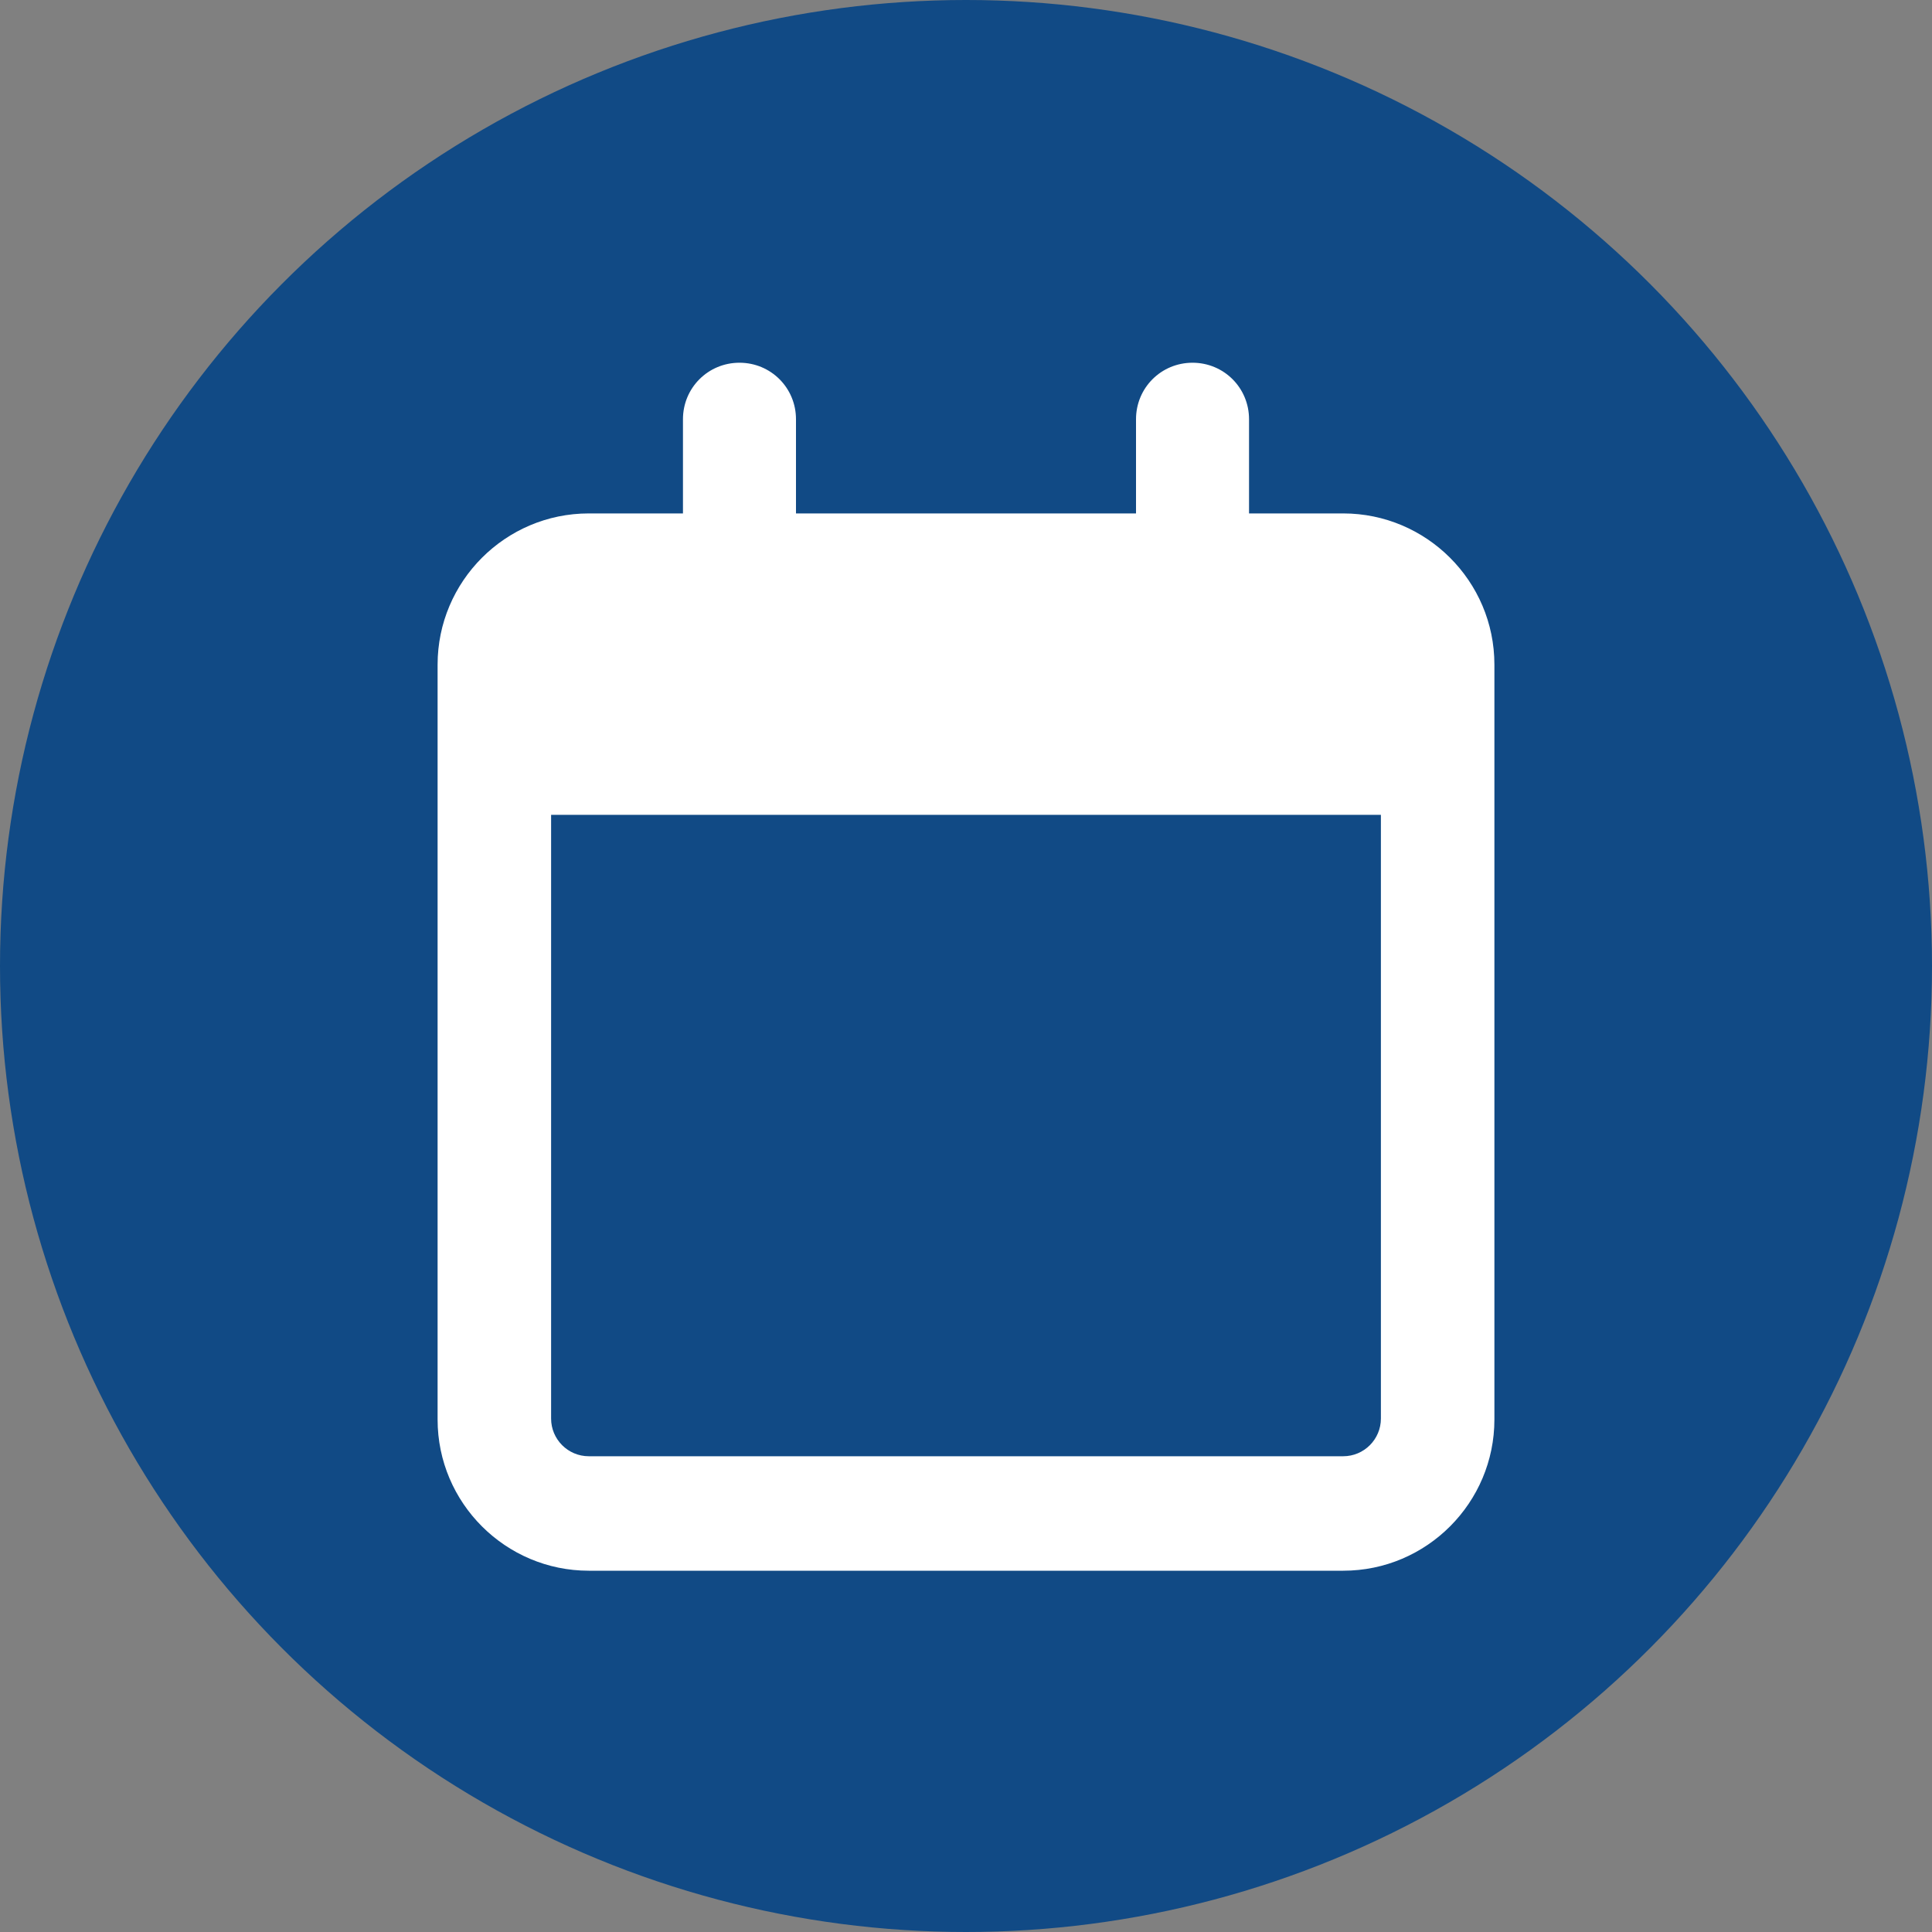
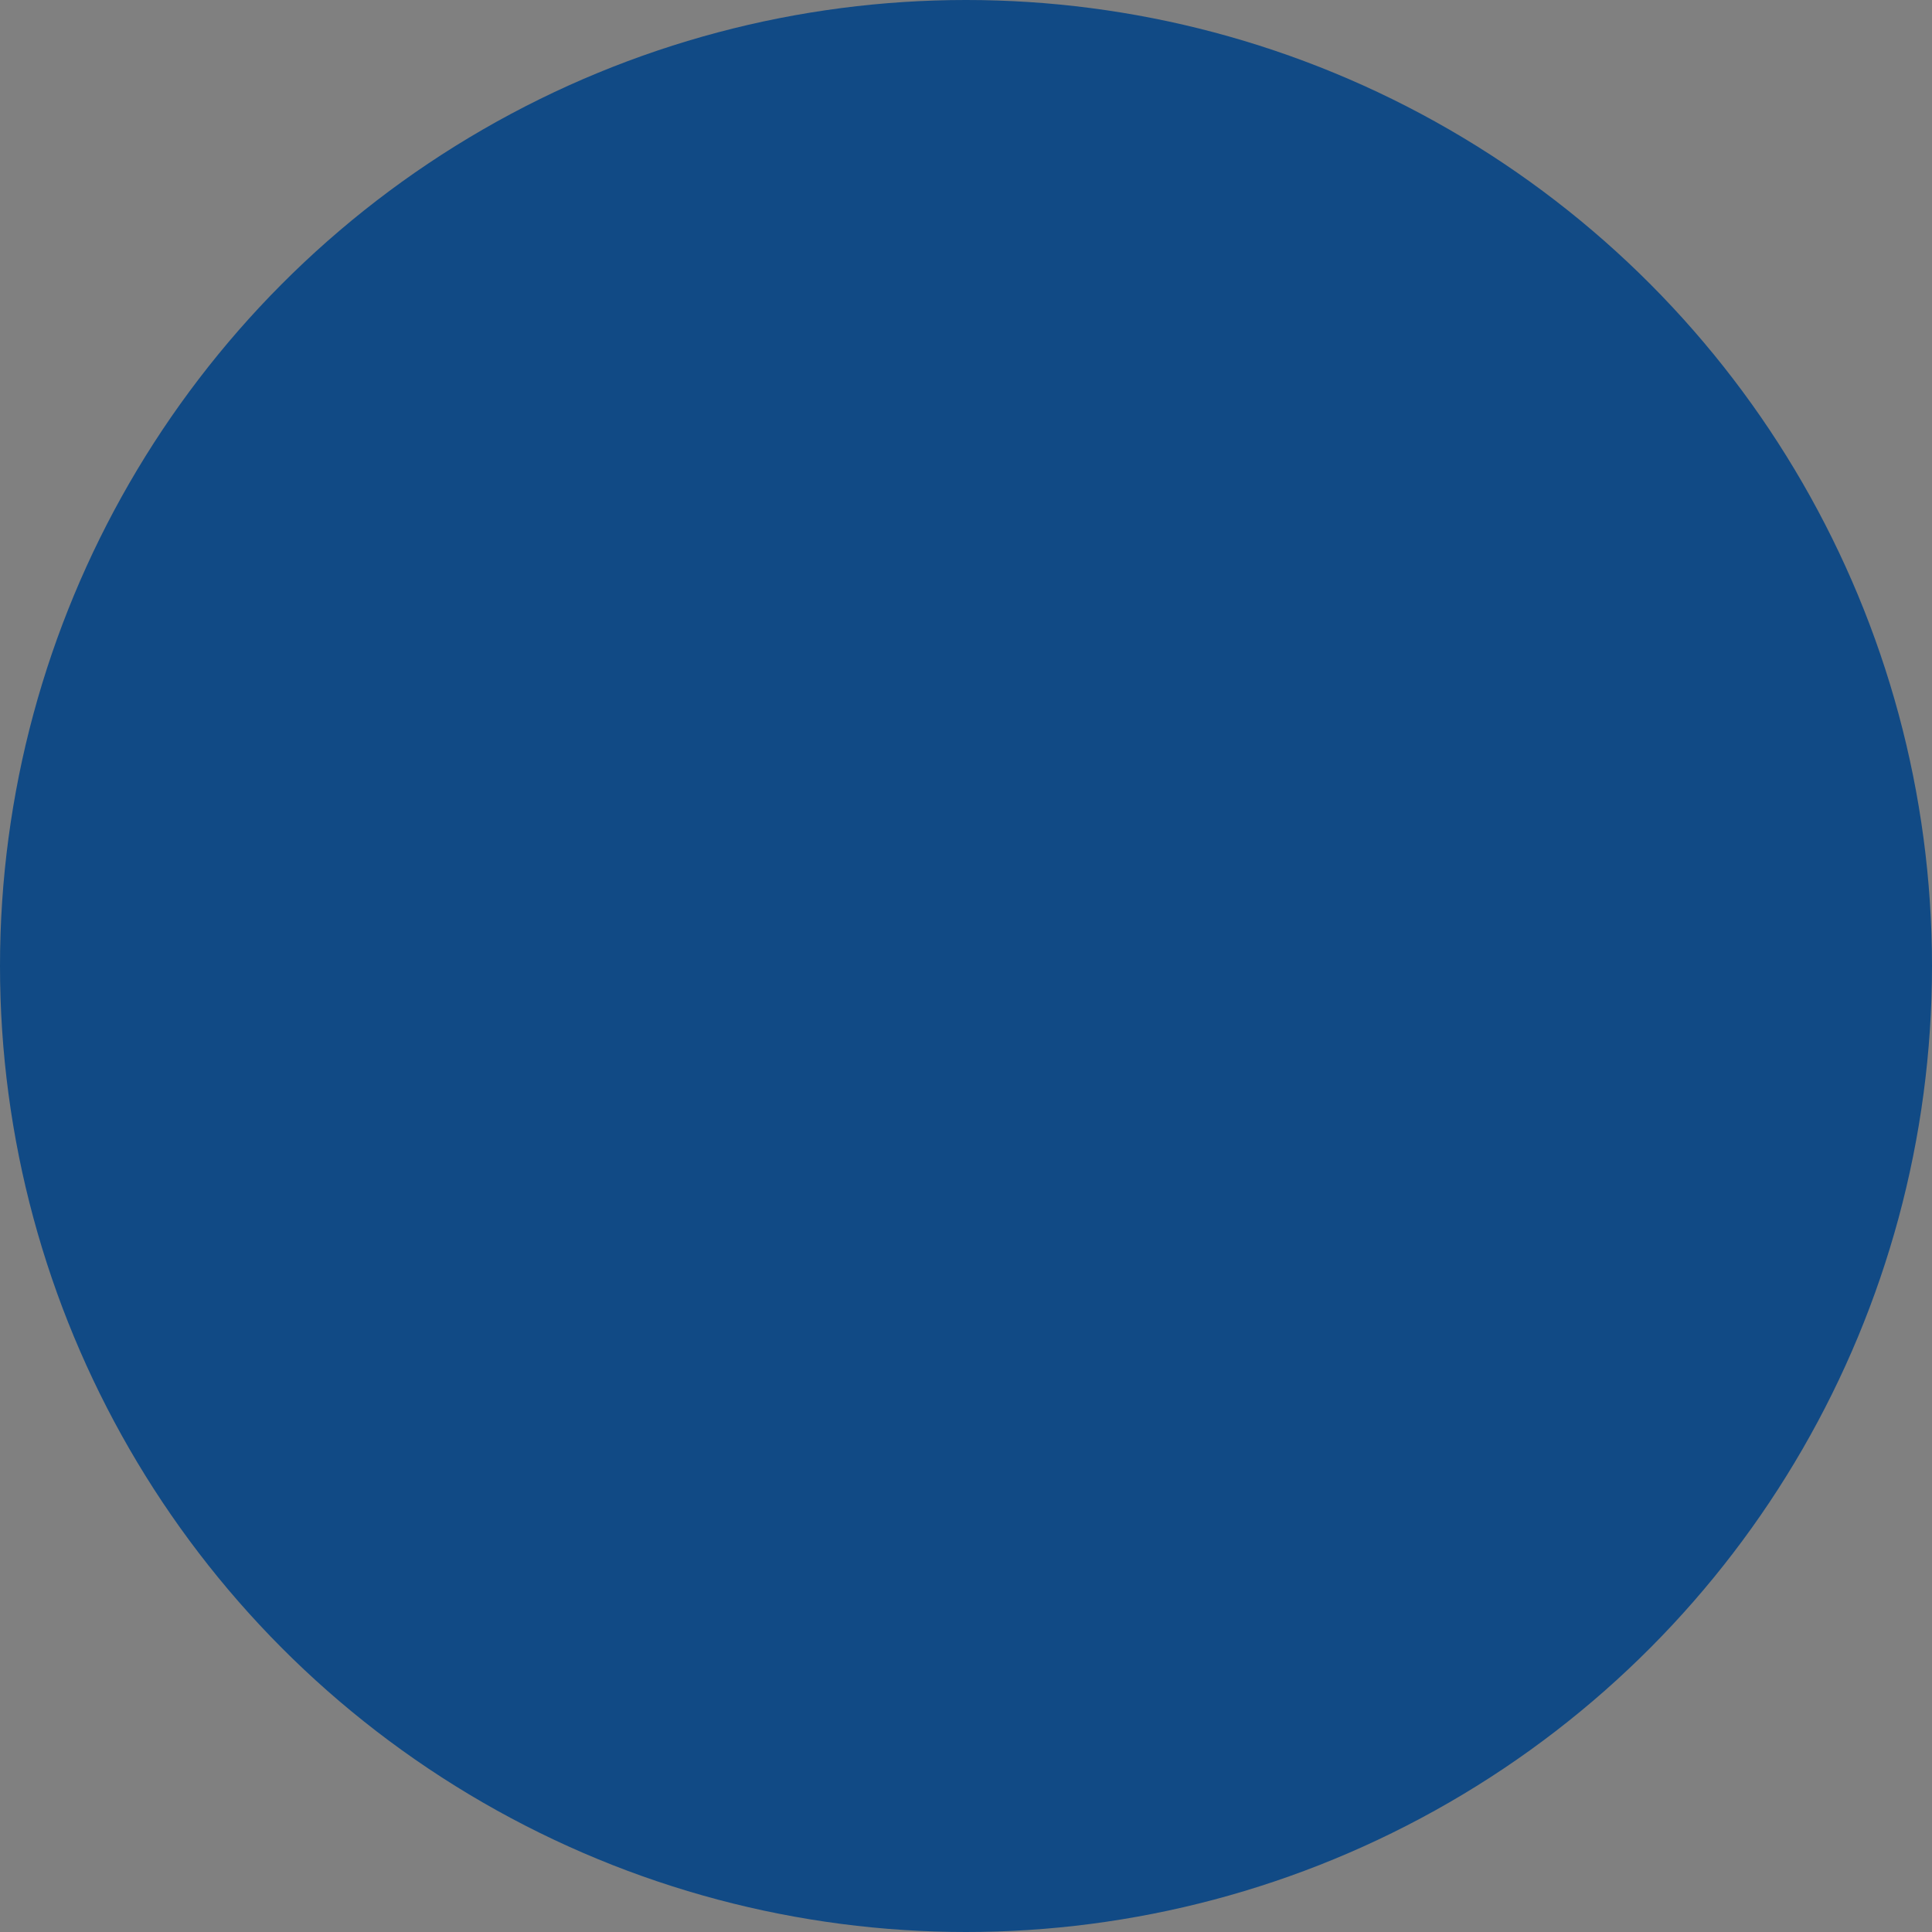
<svg xmlns="http://www.w3.org/2000/svg" id="Camada_1" viewBox="0 0 40 40">
  <rect x="0" y="0" width="40" height="40" fill="#808080" stroke="none" />
  <defs>
    <style>
      .cls-1 {
        fill: #fff;
      }

      .cls-2 {
        fill: #114a85;
      }
    </style>
  </defs>
  <circle class="cls-2" cx="20" cy="20" r="20" />
  <g id="Camada_1-2">
-     <path class="cls-1" d="M16.49,10.63h7.03v-1.95c0-.65.52-1.17,1.17-1.17s1.17.52,1.17,1.17v1.95h1.95c1.72,0,3.13,1.4,3.13,3.13v15.63c0,1.72-1.4,3.13-3.13,3.13h-15.62c-1.72,0-3.13-1.4-3.13-3.13v-15.63c0-1.72,1.4-3.13,3.13-3.13h1.95v-1.95c0-.65.52-1.17,1.17-1.17s1.17.52,1.17,1.17v1.95h0ZM11.41,29.37c0,.43.35.78.78.78h15.62c.43,0,.78-.35.78-.78v-12.5H11.41v12.5Z" />
-   </g>
+     </g>
</svg>